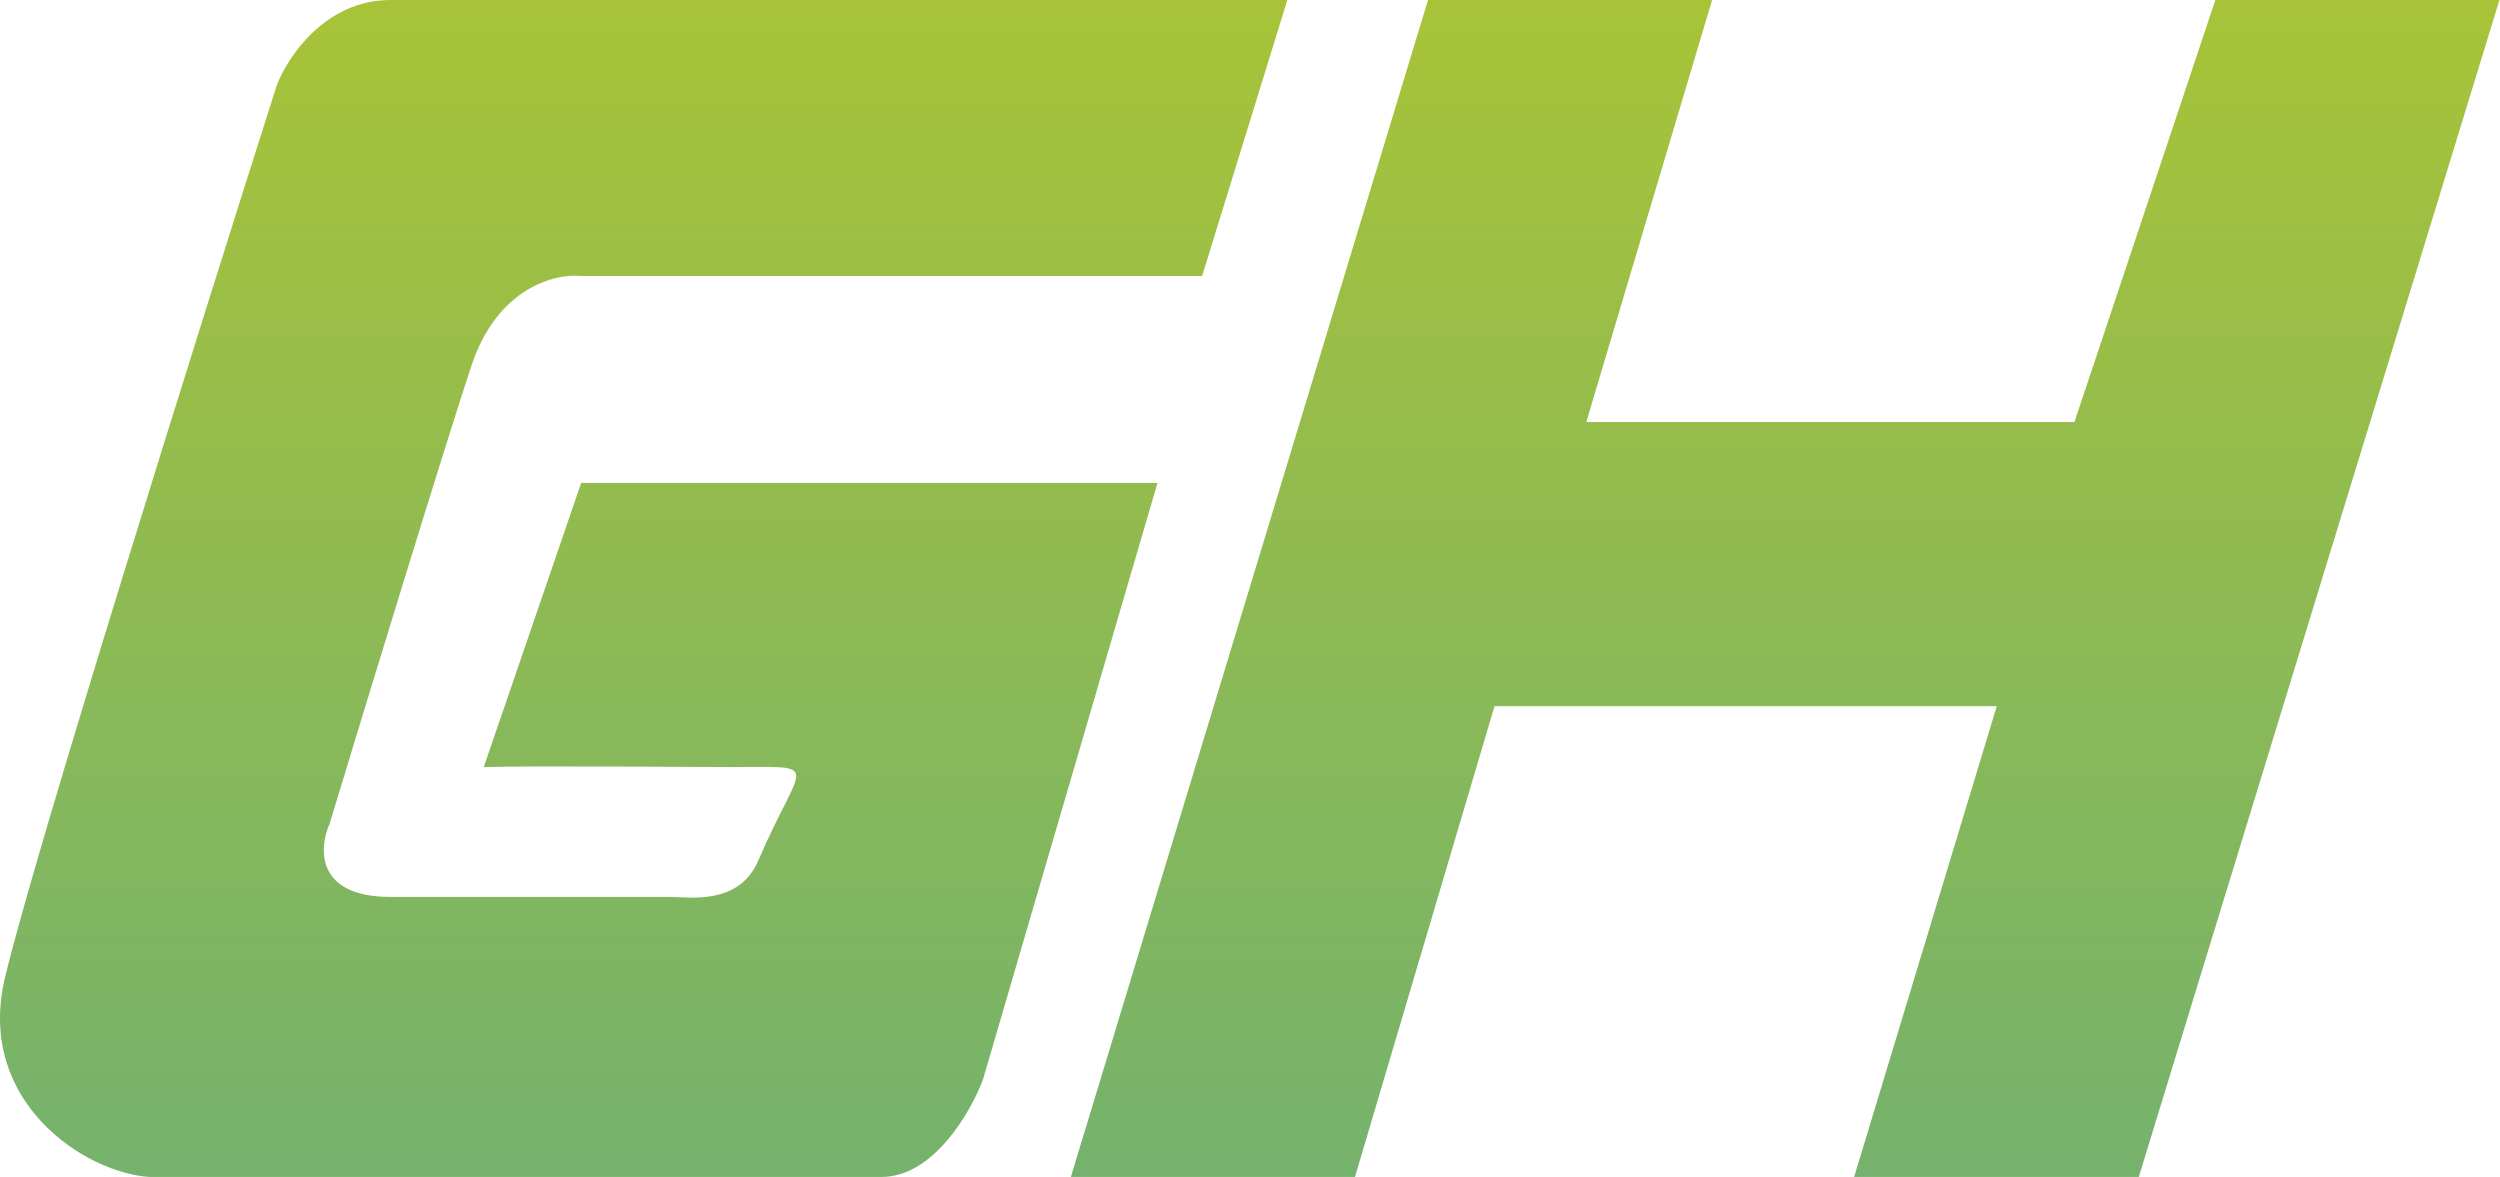
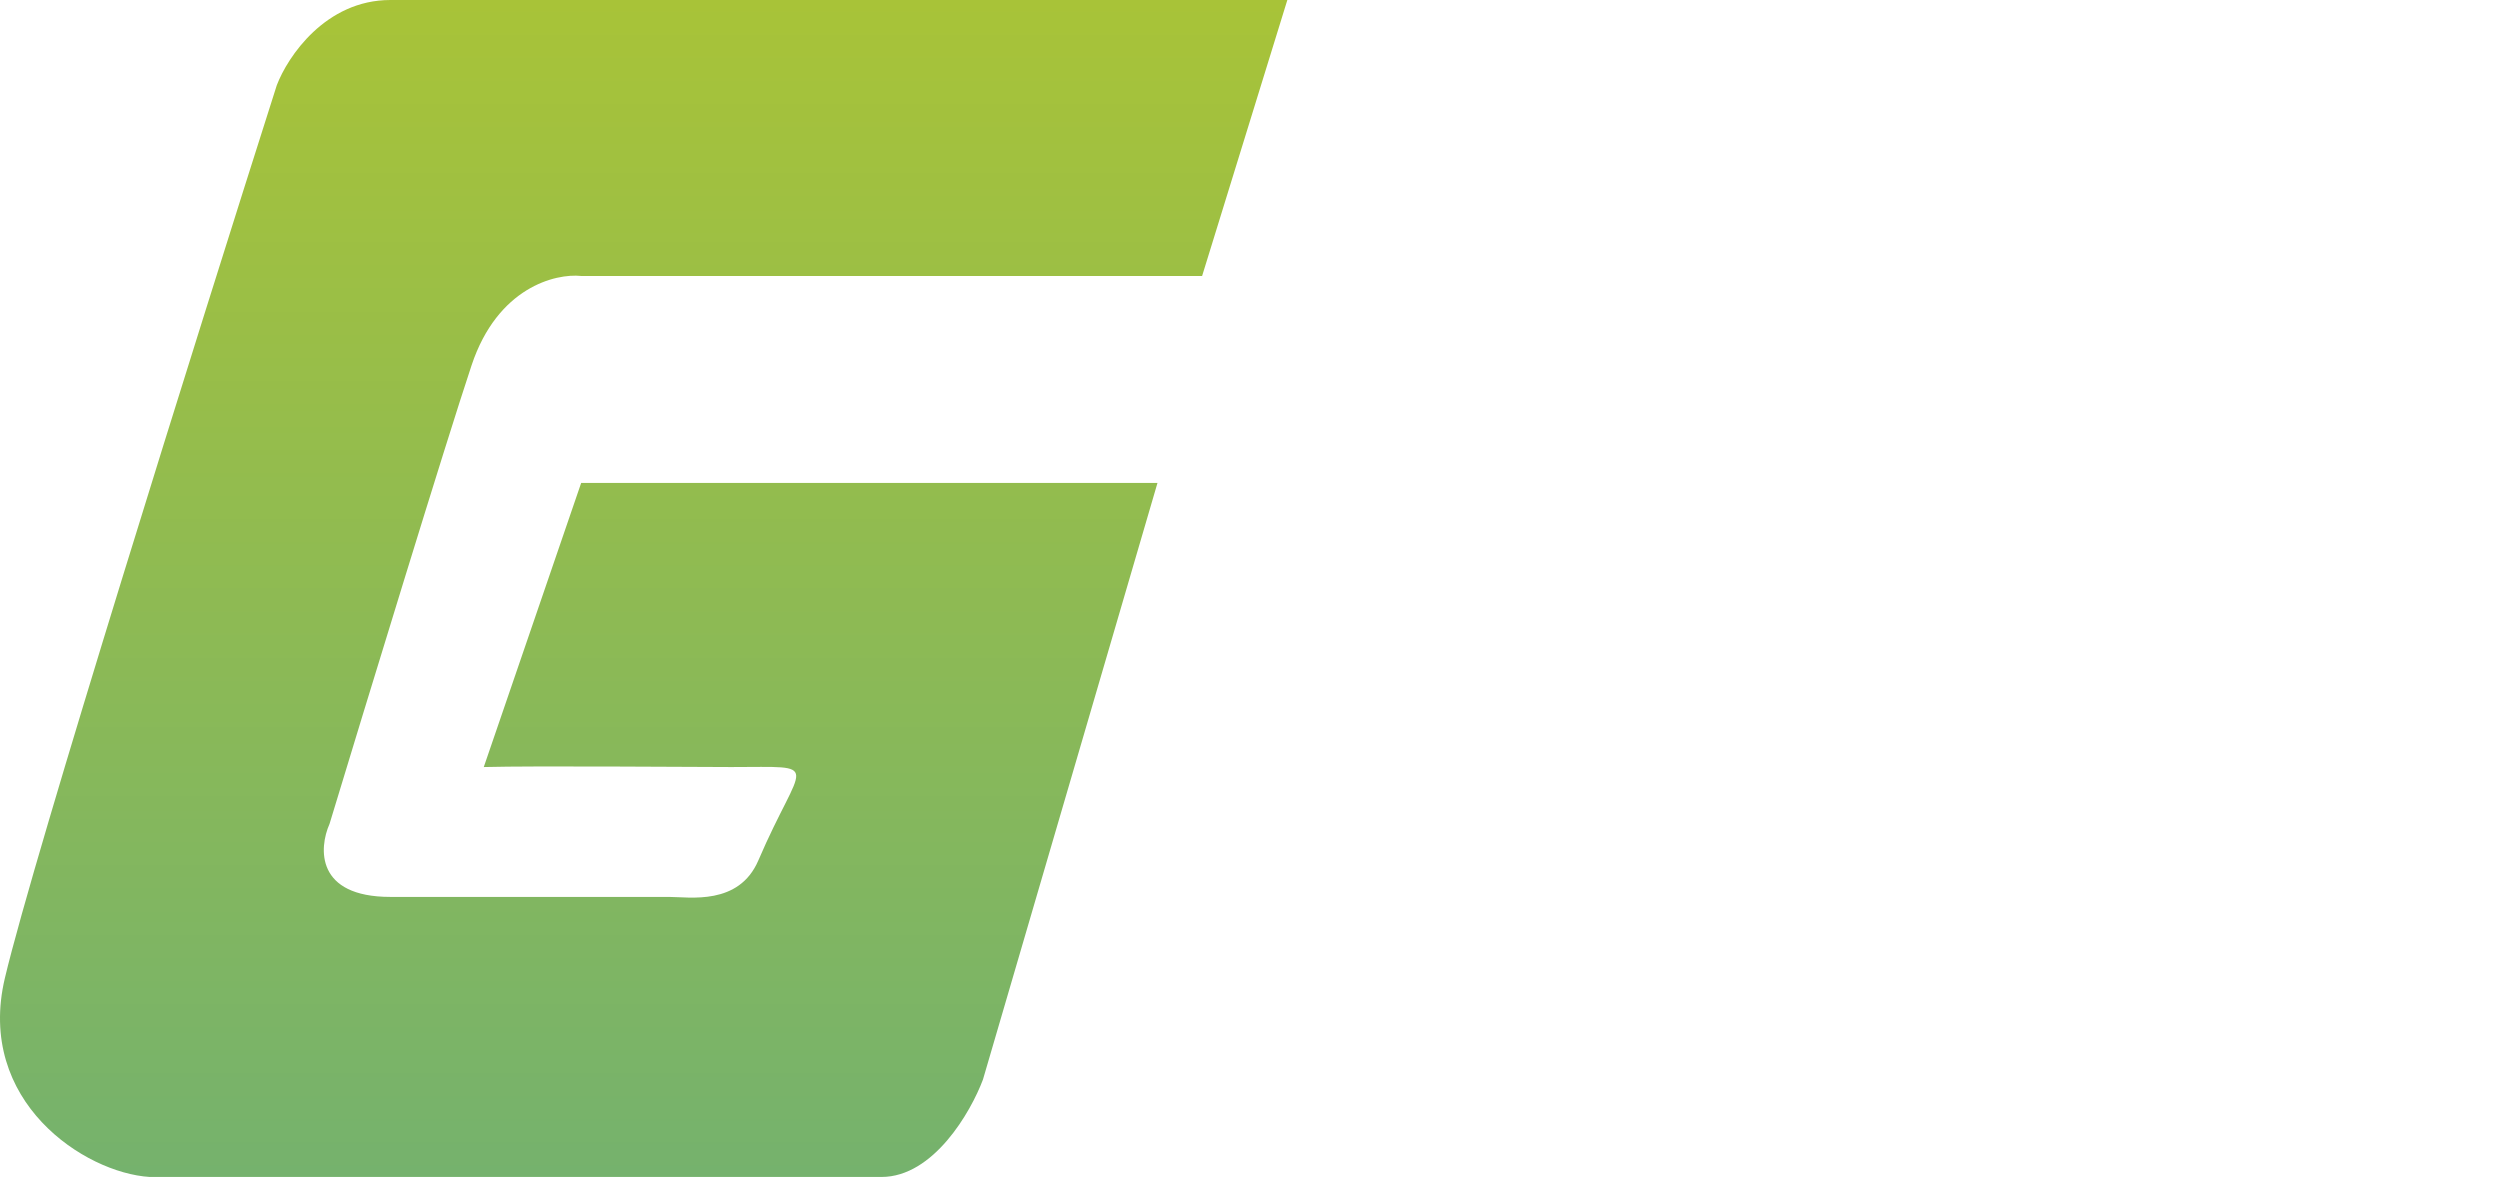
<svg xmlns="http://www.w3.org/2000/svg" width="308" height="145" viewBox="0 0 308 145" fill="none">
-   <path d="M210.93 0H175.93L131.93 145H166.93L184.125 87H246L228.43 145H263.5L307.93 0H272.93L255.57 52H195.43L210.93 0Z" fill="url(#paint0_linear_236_634)" />
  <path d="M148.1 34L158.6 0H48.1C40.1 0 35.434 7 34.101 10.5C24.434 40.833 4.201 105.3 0.601 120.5C-2.999 135.7 10.43 144.5 18.43 145H108.601C115.001 145 119.601 137 121.101 133L142.601 59.5H71.6L59.6 94.5C65.934 94.333 85.43 94.5 90.101 94.5C101.611 94.5 98.787 93.5 93.43 106C91.03 111.6 84.93 110.5 82.43 110.5H48.1C38.9 110.5 39.267 104.5 40.6 101.5C45.1 86.667 54.9 54.6 58.1 45C61.3 35.4 68.434 33.667 71.6 34H148.1Z" fill="url(#paint1_linear_236_634)" />
  <defs>
    <linearGradient id="paint0_linear_236_634" x1="79.3" y1="0" x2="79.3" y2="145" gradientUnits="userSpaceOnUse">
      <stop stop-color="#A8C338" />
      <stop offset="1" stop-color="#75B26D" />
    </linearGradient>
    <linearGradient id="paint1_linear_236_634" x1="79.3" y1="0" x2="79.3" y2="145" gradientUnits="userSpaceOnUse">
      <stop stop-color="#A8C338" />
      <stop offset="1" stop-color="#75B26D" />
    </linearGradient>
  </defs>
</svg>